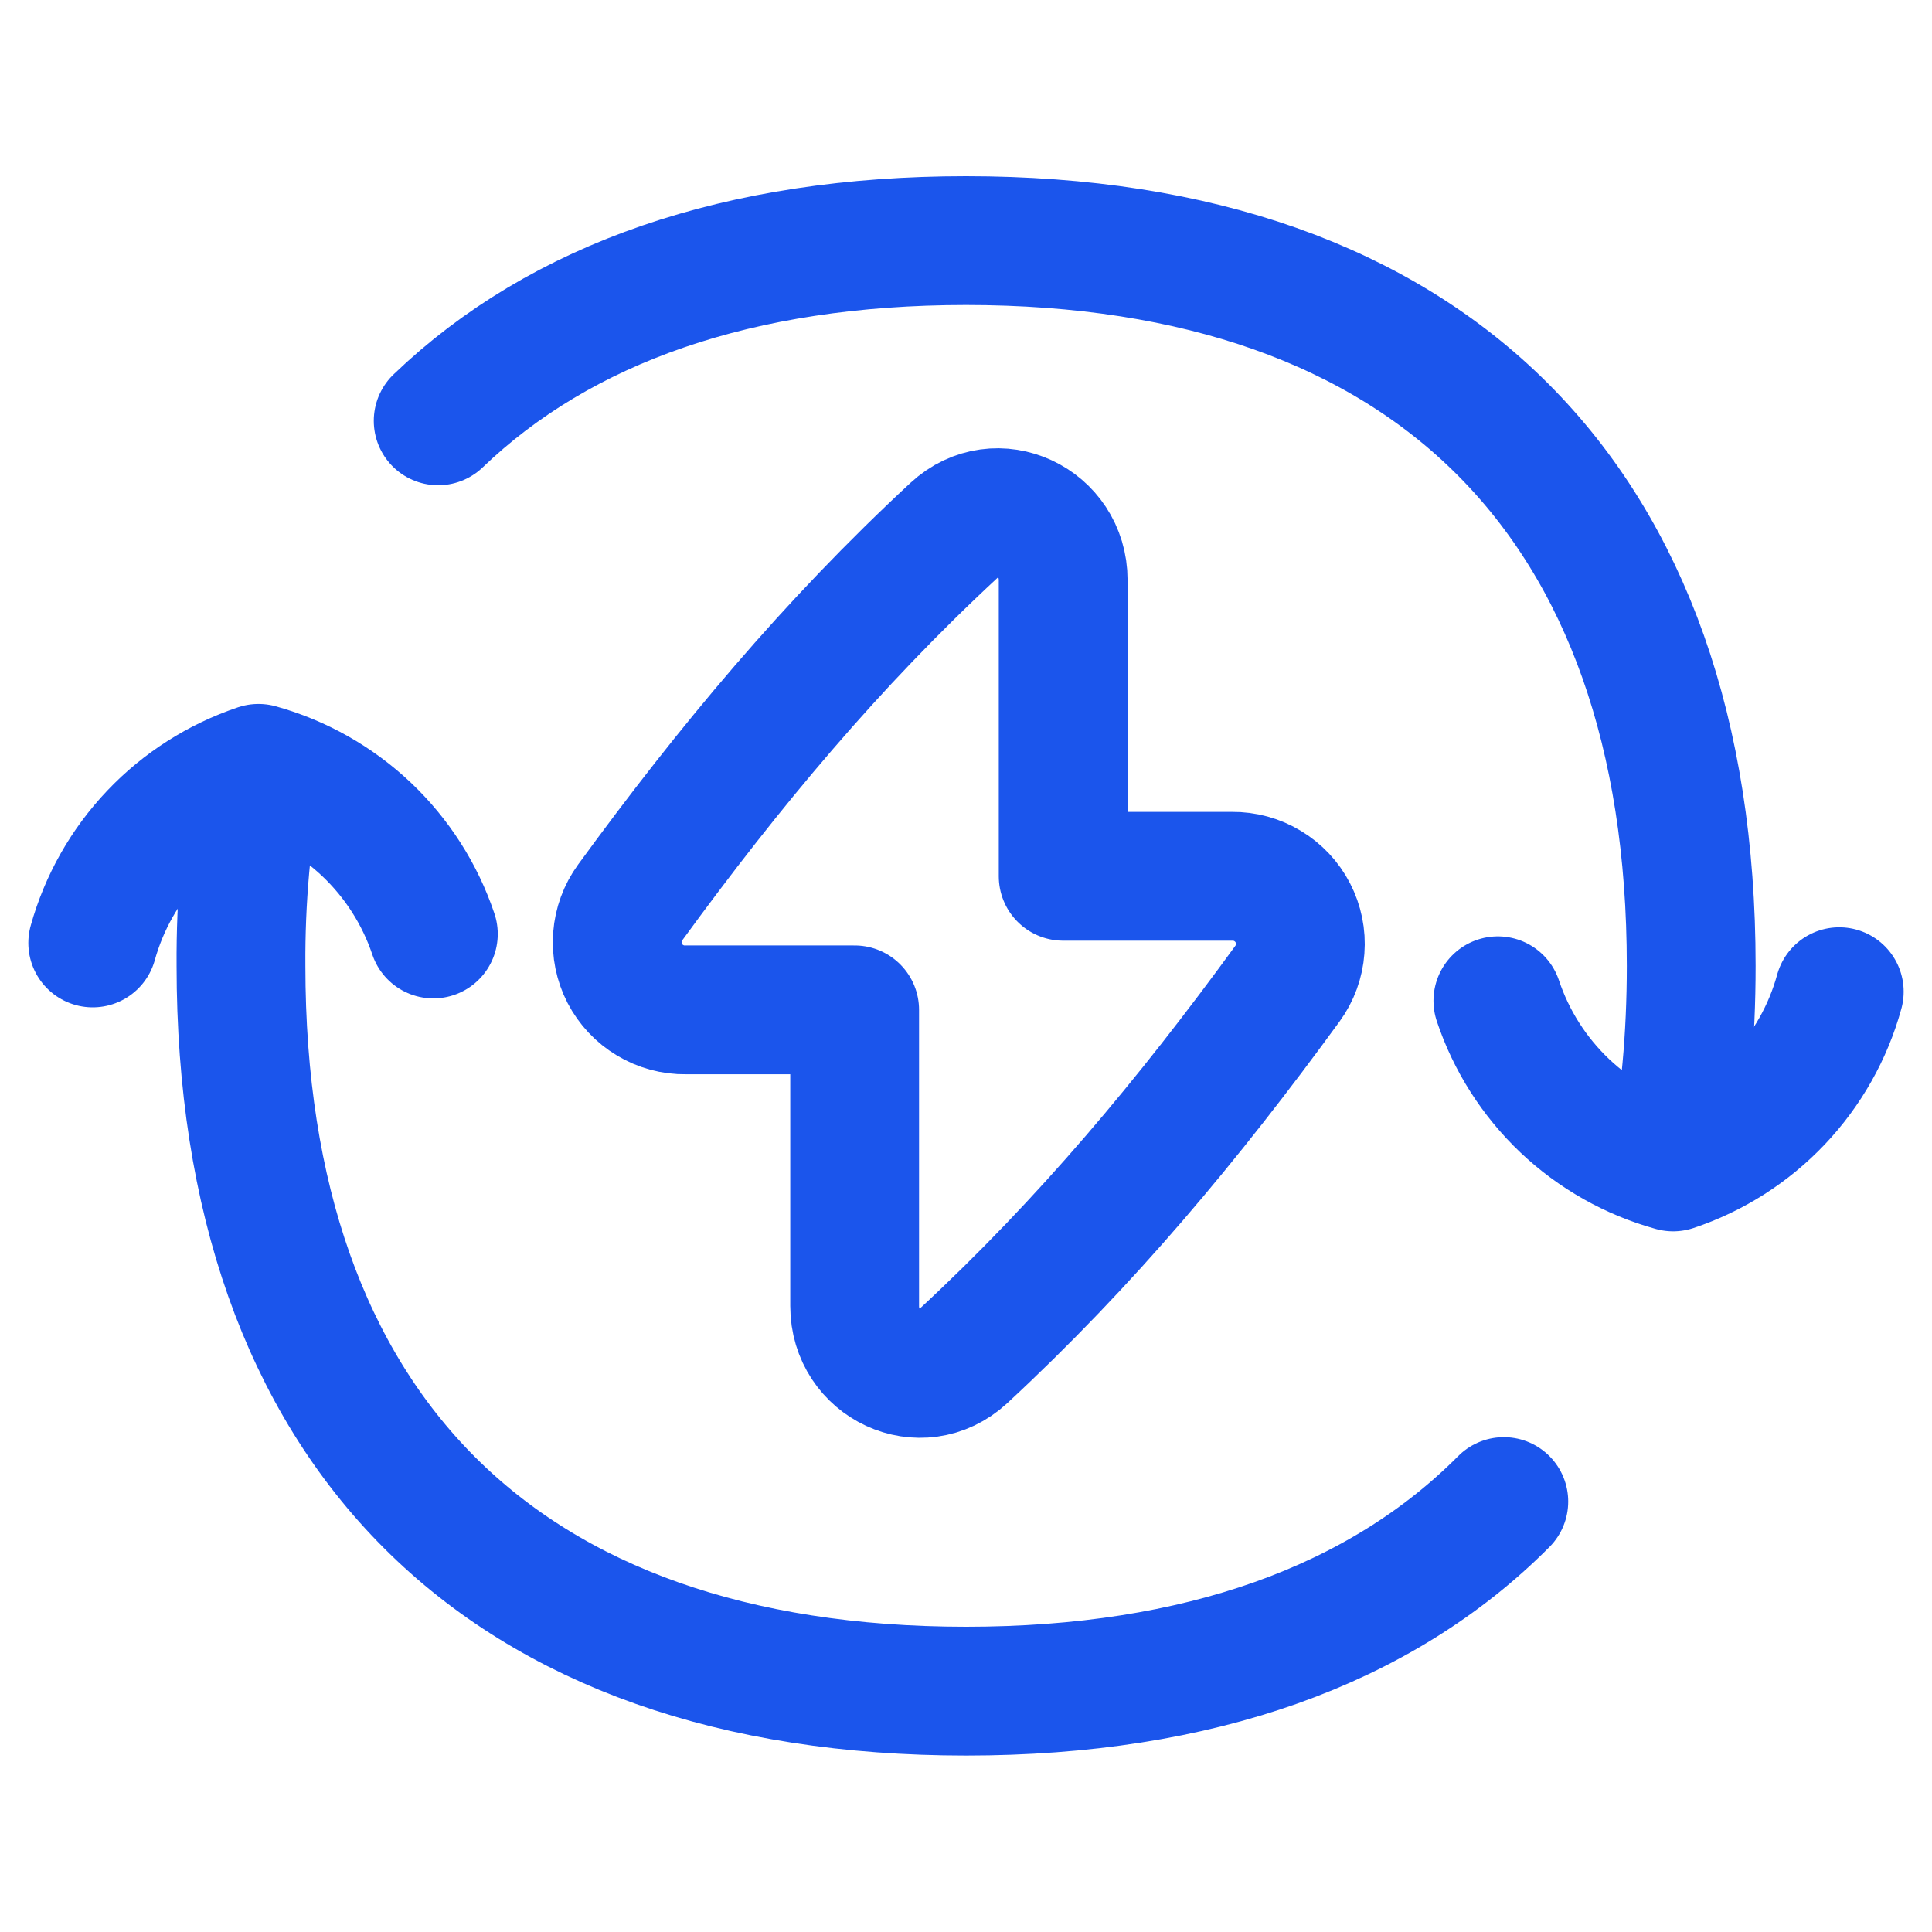
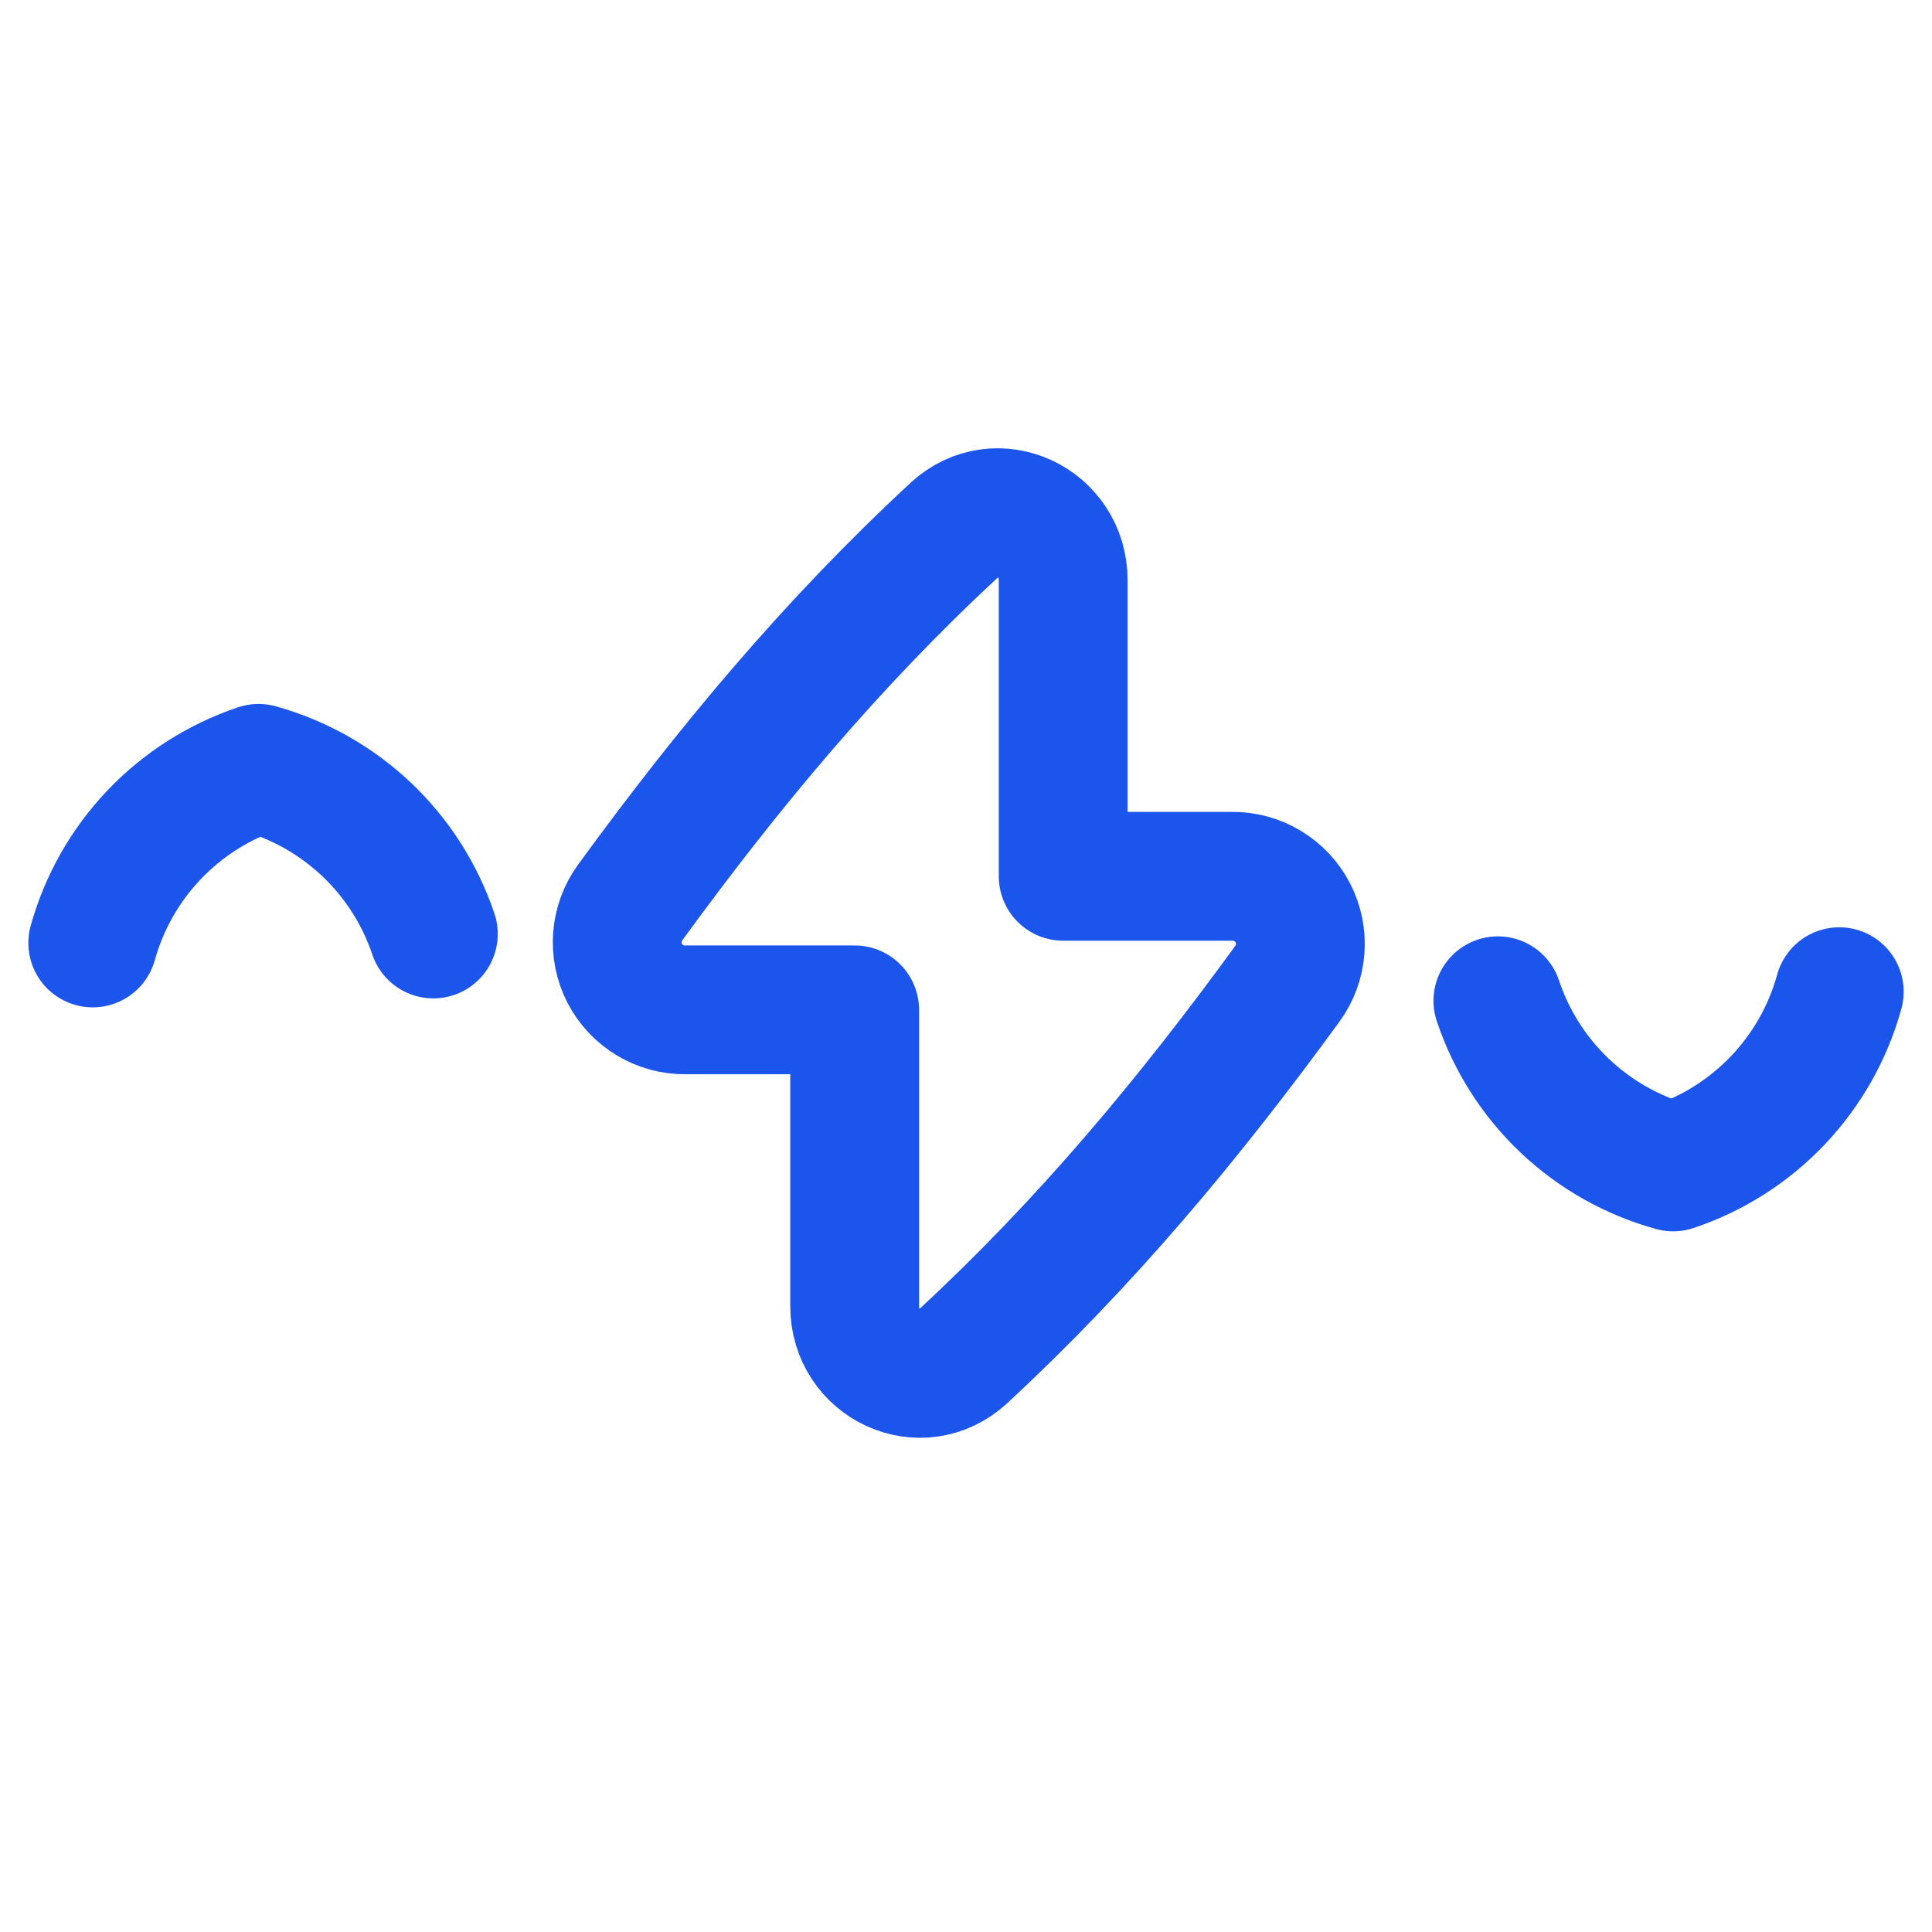
<svg xmlns="http://www.w3.org/2000/svg" width="30" height="30" viewBox="0 0 30 30" fill="none">
  <path d="M23.259 15.54C23.466 16.16 23.823 16.72 24.297 17.17C24.772 17.62 25.35 17.946 25.98 18.12C26.601 17.913 27.16 17.556 27.61 17.082C28.06 16.607 28.387 16.029 28.56 15.399M6.729 14.503C6.521 13.885 6.165 13.327 5.692 12.879C5.218 12.431 4.642 12.105 4.014 11.931C3.396 12.139 2.838 12.494 2.39 12.966C1.941 13.439 1.615 14.014 1.44 14.642M13.271 20.28V15.681H10.646C10.451 15.684 10.26 15.632 10.093 15.531C9.926 15.431 9.791 15.287 9.701 15.114C9.612 14.941 9.572 14.746 9.587 14.552C9.602 14.358 9.67 14.172 9.785 14.014C11.323 11.904 12.913 9.997 14.816 8.233C15.476 7.622 16.509 8.109 16.509 9.009V13.607H19.132C19.326 13.605 19.517 13.657 19.684 13.758C19.85 13.858 19.986 14.002 20.075 14.175C20.164 14.347 20.204 14.541 20.189 14.735C20.175 14.929 20.107 15.115 19.993 15.272C18.455 17.383 16.865 19.29 14.962 21.054C14.302 21.664 13.271 21.18 13.271 20.28Z" stroke="#1B55EC" stroke-width="2" stroke-linecap="round" stroke-linejoin="round" />
-   <path d="M6.804 6.535C8.713 4.703 11.482 3.736 15 3.736C22.207 3.736 26.261 7.791 26.261 14.997C26.261 16.106 26.166 17.139 25.976 18.096M4.012 11.959C3.825 12.961 3.735 13.979 3.742 14.999C3.742 22.206 7.796 26.26 15.002 26.26C18.615 26.26 21.437 25.24 23.351 23.316" stroke="#1B55EC" stroke-width="2" stroke-linecap="round" stroke-linejoin="round" />
</svg>